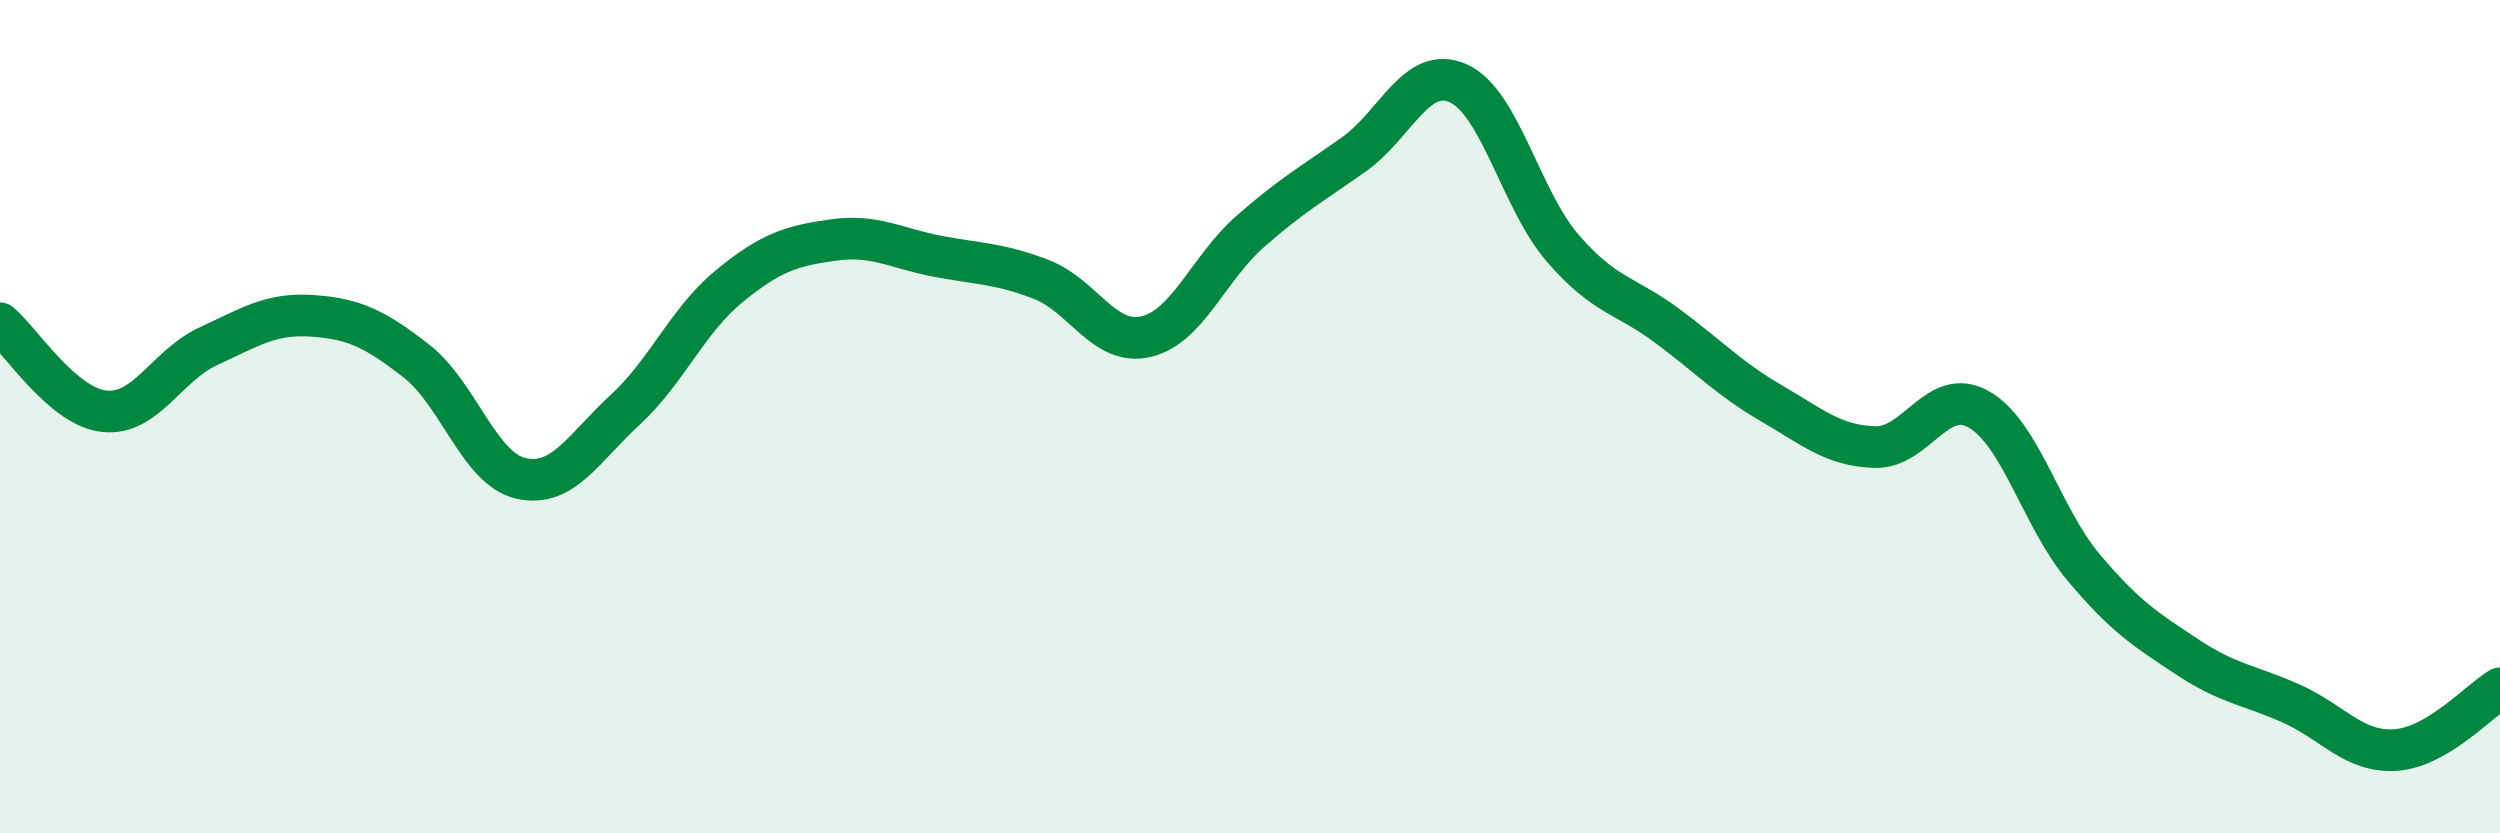
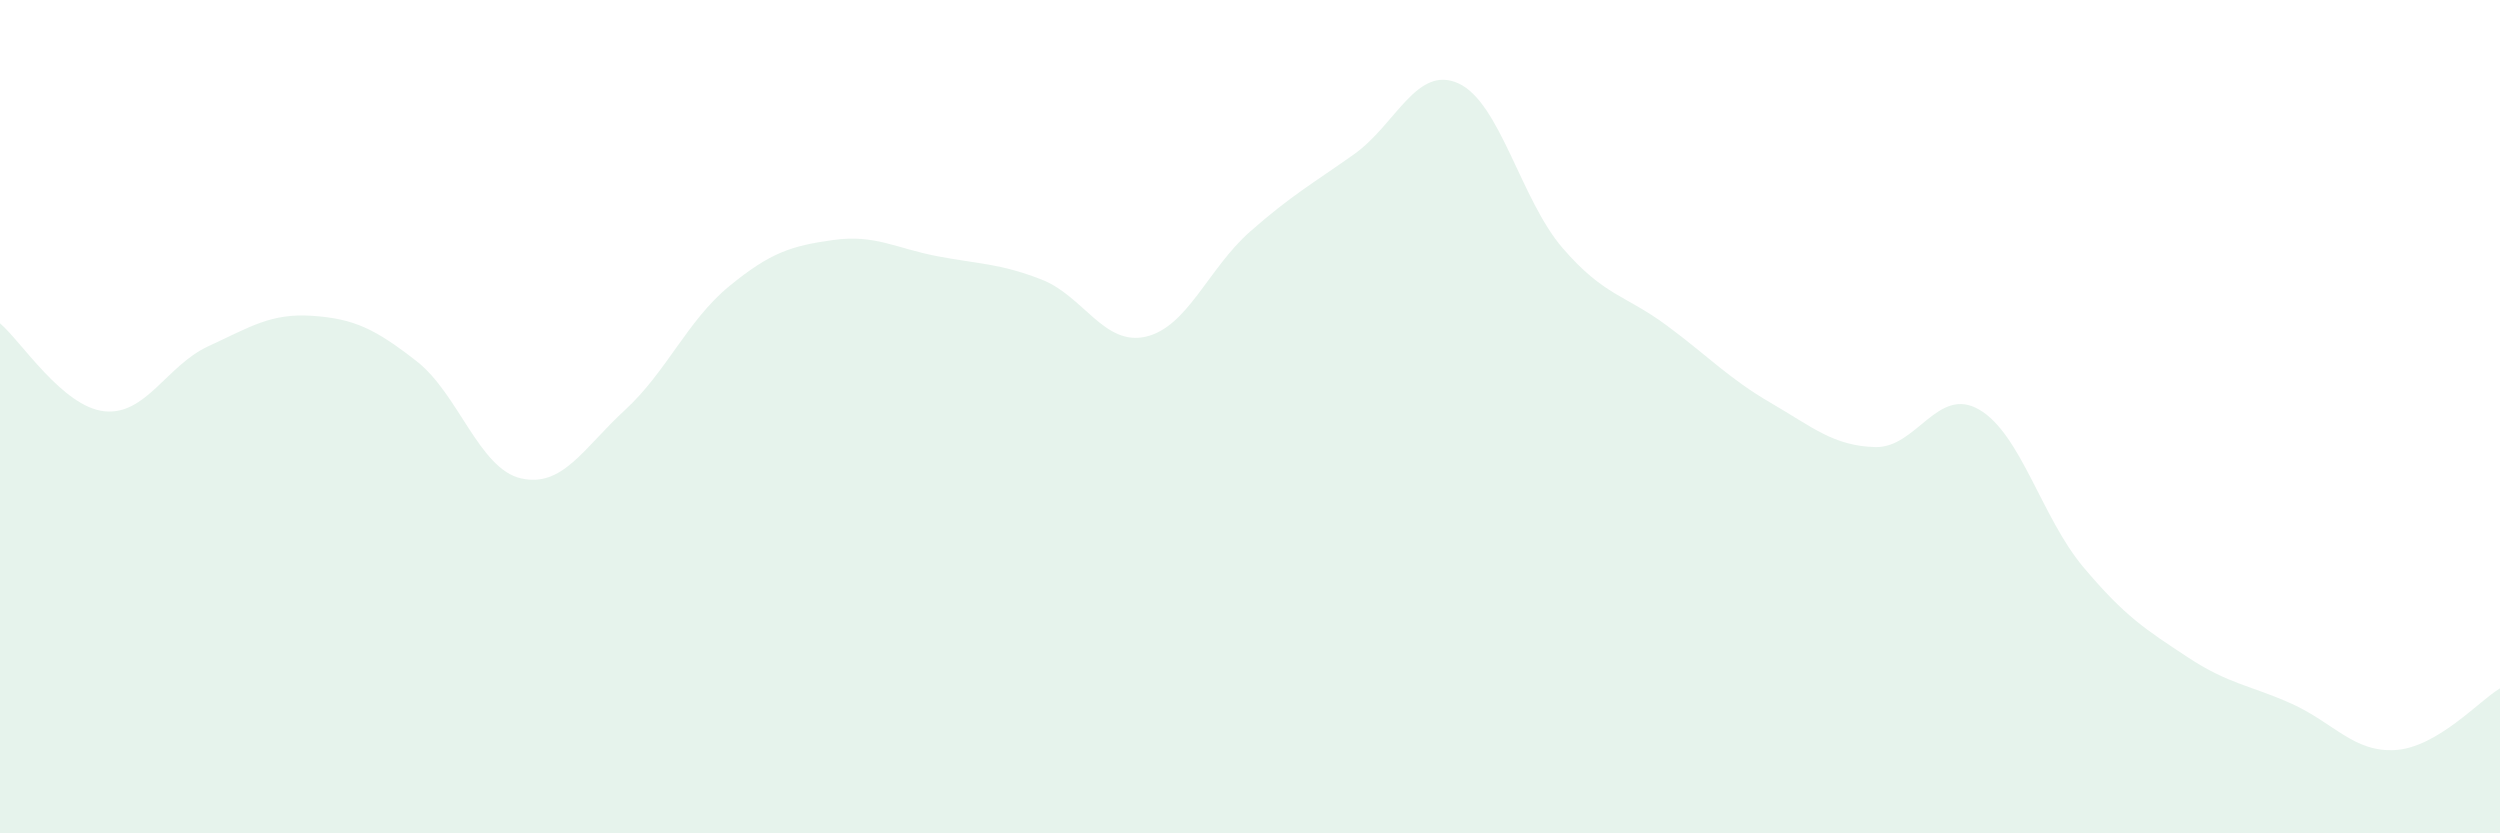
<svg xmlns="http://www.w3.org/2000/svg" width="60" height="20" viewBox="0 0 60 20">
  <path d="M 0,7.76 C 0.5,8.18 1.5,9.76 2.5,9.87 C 3.5,9.98 4,8.77 5,8.31 C 6,7.85 6.5,7.51 7.5,7.58 C 8.5,7.65 9,7.89 10,8.67 C 11,9.45 11.5,11.25 12.5,11.48 C 13.5,11.71 14,10.76 15,9.84 C 16,8.92 16.5,7.69 17.5,6.87 C 18.5,6.05 19,5.9 20,5.76 C 21,5.62 21.5,5.96 22.5,6.15 C 23.5,6.34 24,6.32 25,6.71 C 26,7.1 26.5,8.31 27.5,8.08 C 28.5,7.85 29,6.44 30,5.56 C 31,4.68 31.5,4.41 32.5,3.7 C 33.5,2.99 34,1.55 35,2 C 36,2.45 36.5,4.79 37.5,5.95 C 38.5,7.11 39,7.07 40,7.81 C 41,8.55 41.5,9.09 42.5,9.67 C 43.5,10.25 44,10.7 45,10.73 C 46,10.76 46.5,9.25 47.5,9.83 C 48.5,10.41 49,12.42 50,13.61 C 51,14.8 51.5,15.11 52.5,15.77 C 53.5,16.43 54,16.44 55,16.89 C 56,17.34 56.5,18.07 57.5,18 C 58.5,17.93 59.5,16.82 60,16.52L60 20L0 20Z" fill="#008740" opacity="0.1" stroke-linecap="round" stroke-linejoin="round" />
-   <path d="M 0,7.76 C 0.5,8.18 1.5,9.76 2.5,9.87 C 3.5,9.98 4,8.77 5,8.31 C 6,7.85 6.5,7.51 7.5,7.58 C 8.5,7.65 9,7.89 10,8.67 C 11,9.45 11.5,11.25 12.5,11.48 C 13.5,11.71 14,10.76 15,9.84 C 16,8.92 16.5,7.69 17.5,6.87 C 18.5,6.05 19,5.9 20,5.76 C 21,5.62 21.5,5.96 22.5,6.15 C 23.5,6.34 24,6.32 25,6.71 C 26,7.1 26.5,8.31 27.5,8.08 C 28.5,7.85 29,6.44 30,5.56 C 31,4.68 31.5,4.41 32.5,3.7 C 33.5,2.99 34,1.55 35,2 C 36,2.45 36.5,4.79 37.5,5.95 C 38.5,7.11 39,7.07 40,7.81 C 41,8.55 41.5,9.09 42.5,9.67 C 43.5,10.25 44,10.7 45,10.73 C 46,10.76 46.5,9.25 47.5,9.83 C 48.5,10.41 49,12.42 50,13.61 C 51,14.8 51.5,15.11 52.5,15.77 C 53.5,16.43 54,16.44 55,16.89 C 56,17.34 56.5,18.07 57.5,18 C 58.5,17.93 59.5,16.82 60,16.52" stroke="#008740" stroke-width="1" fill="none" stroke-linecap="round" stroke-linejoin="round" />
</svg>